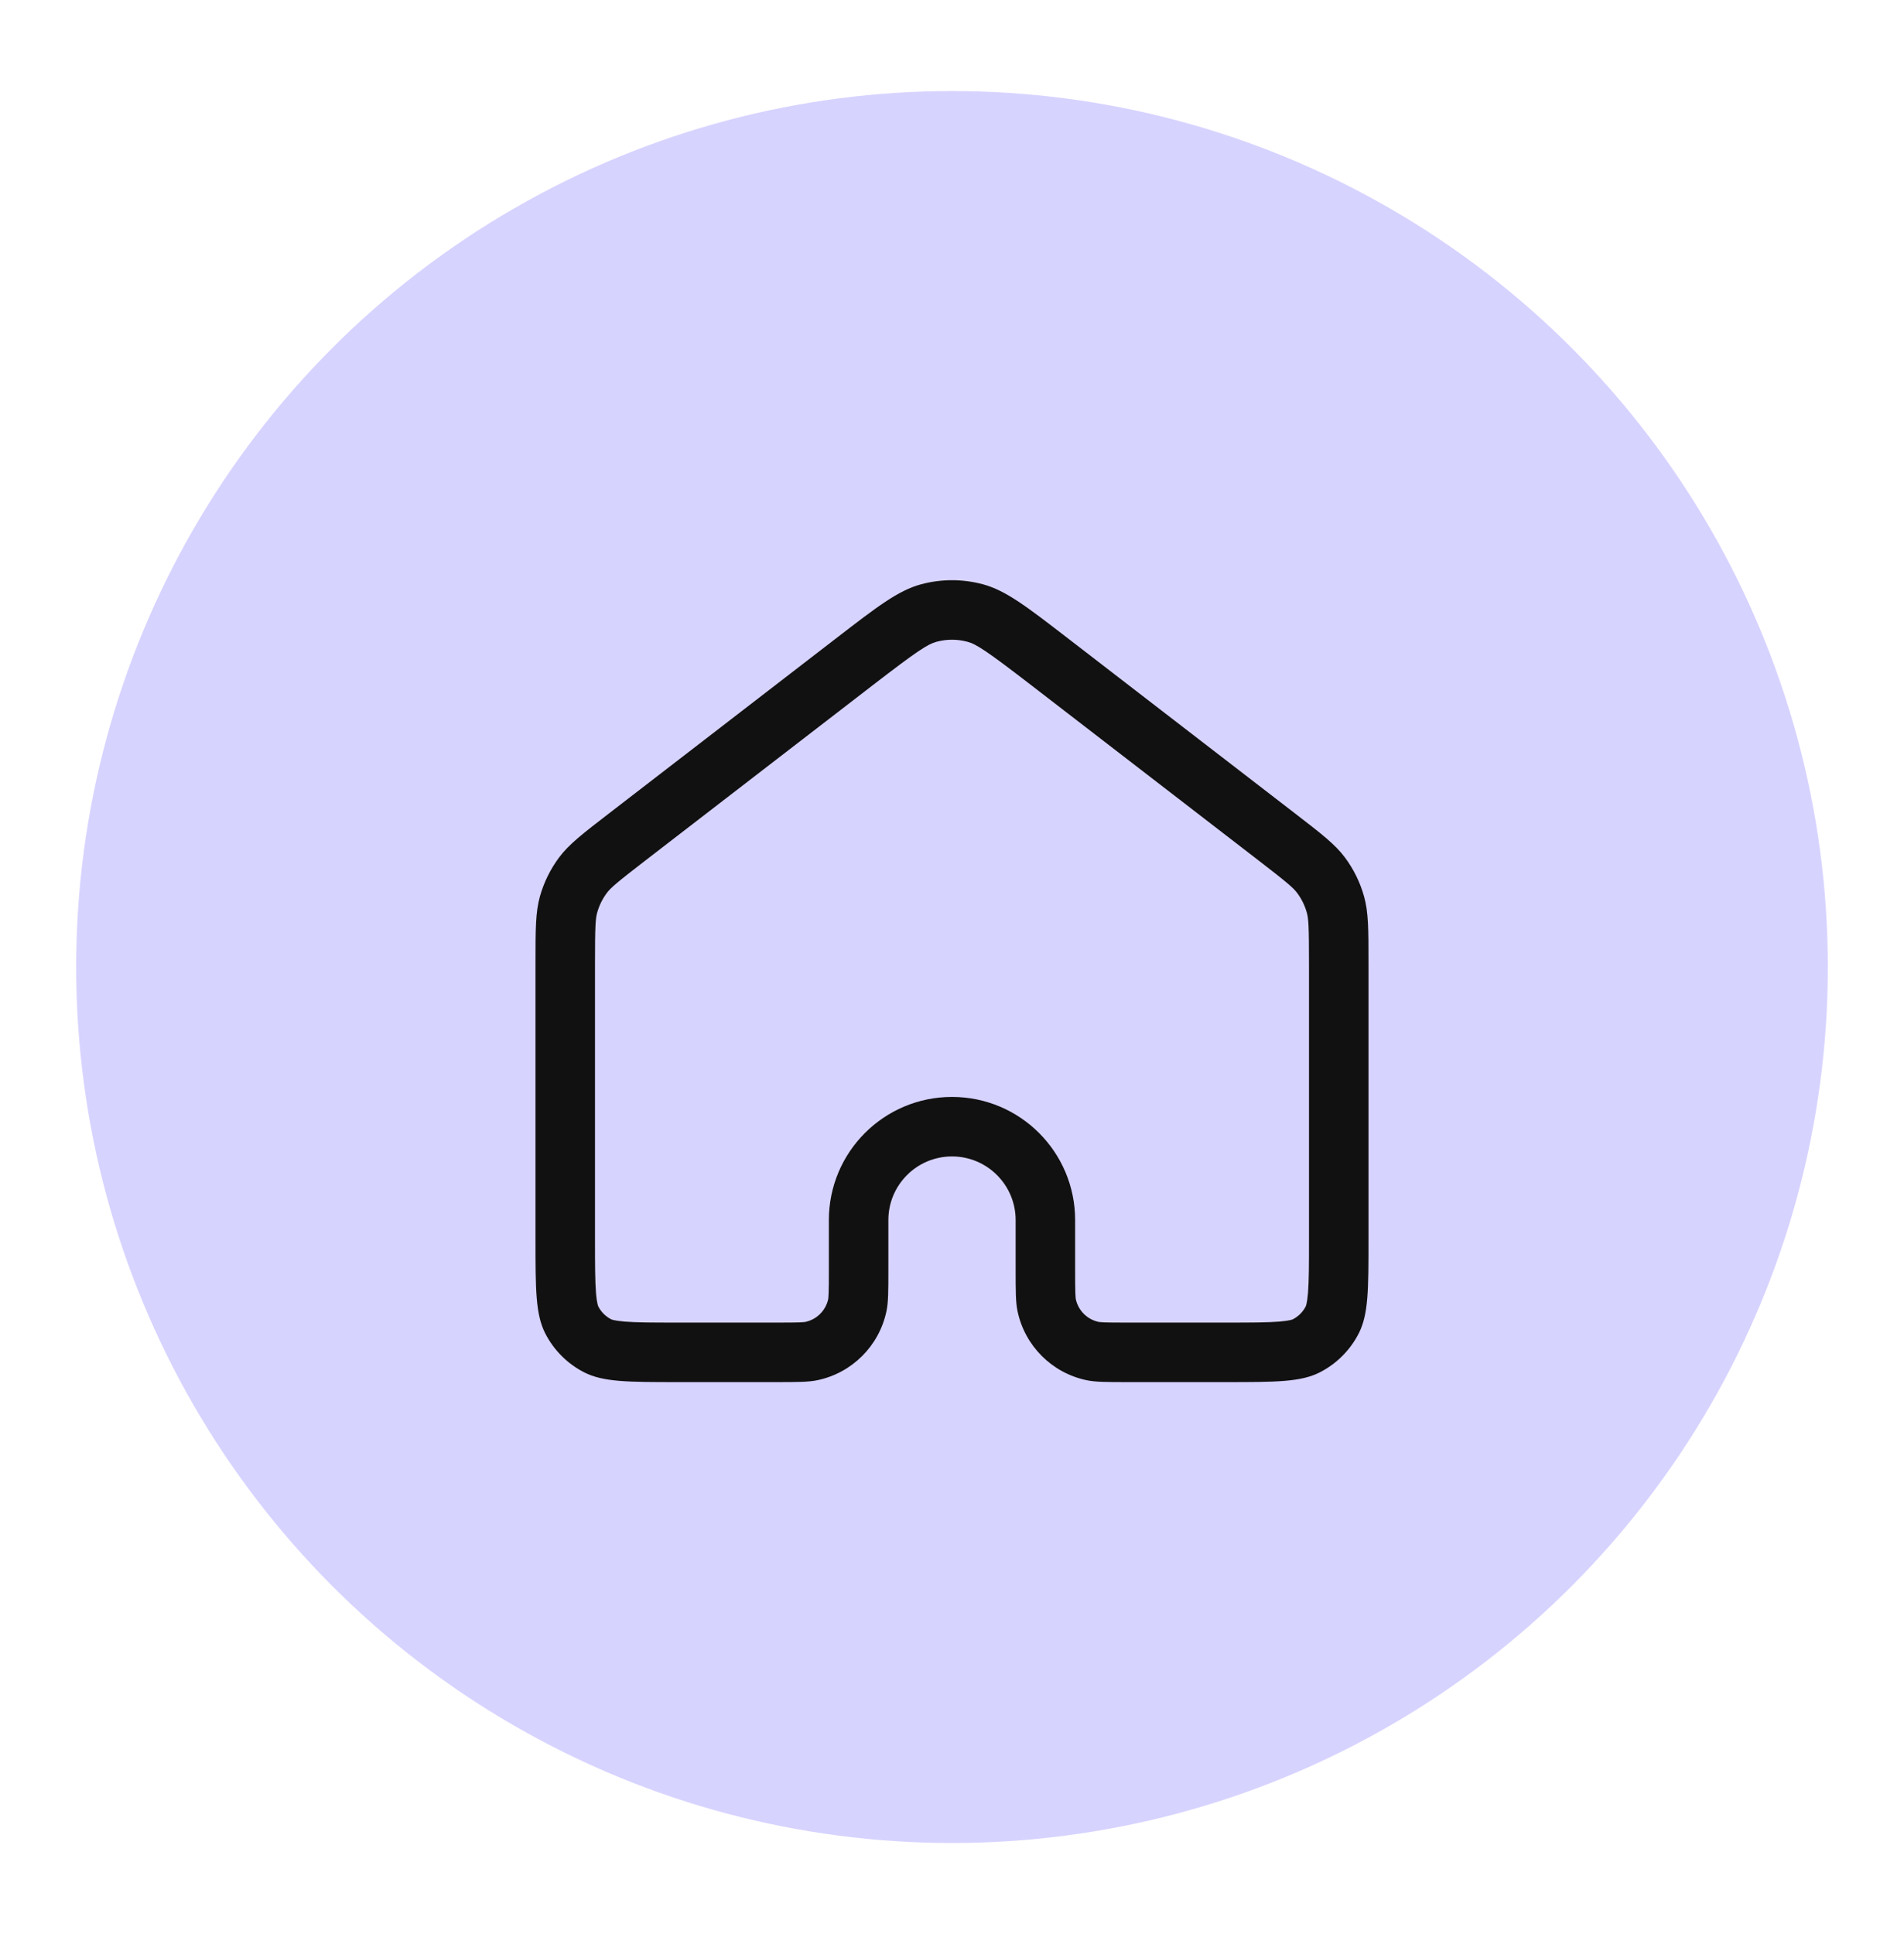
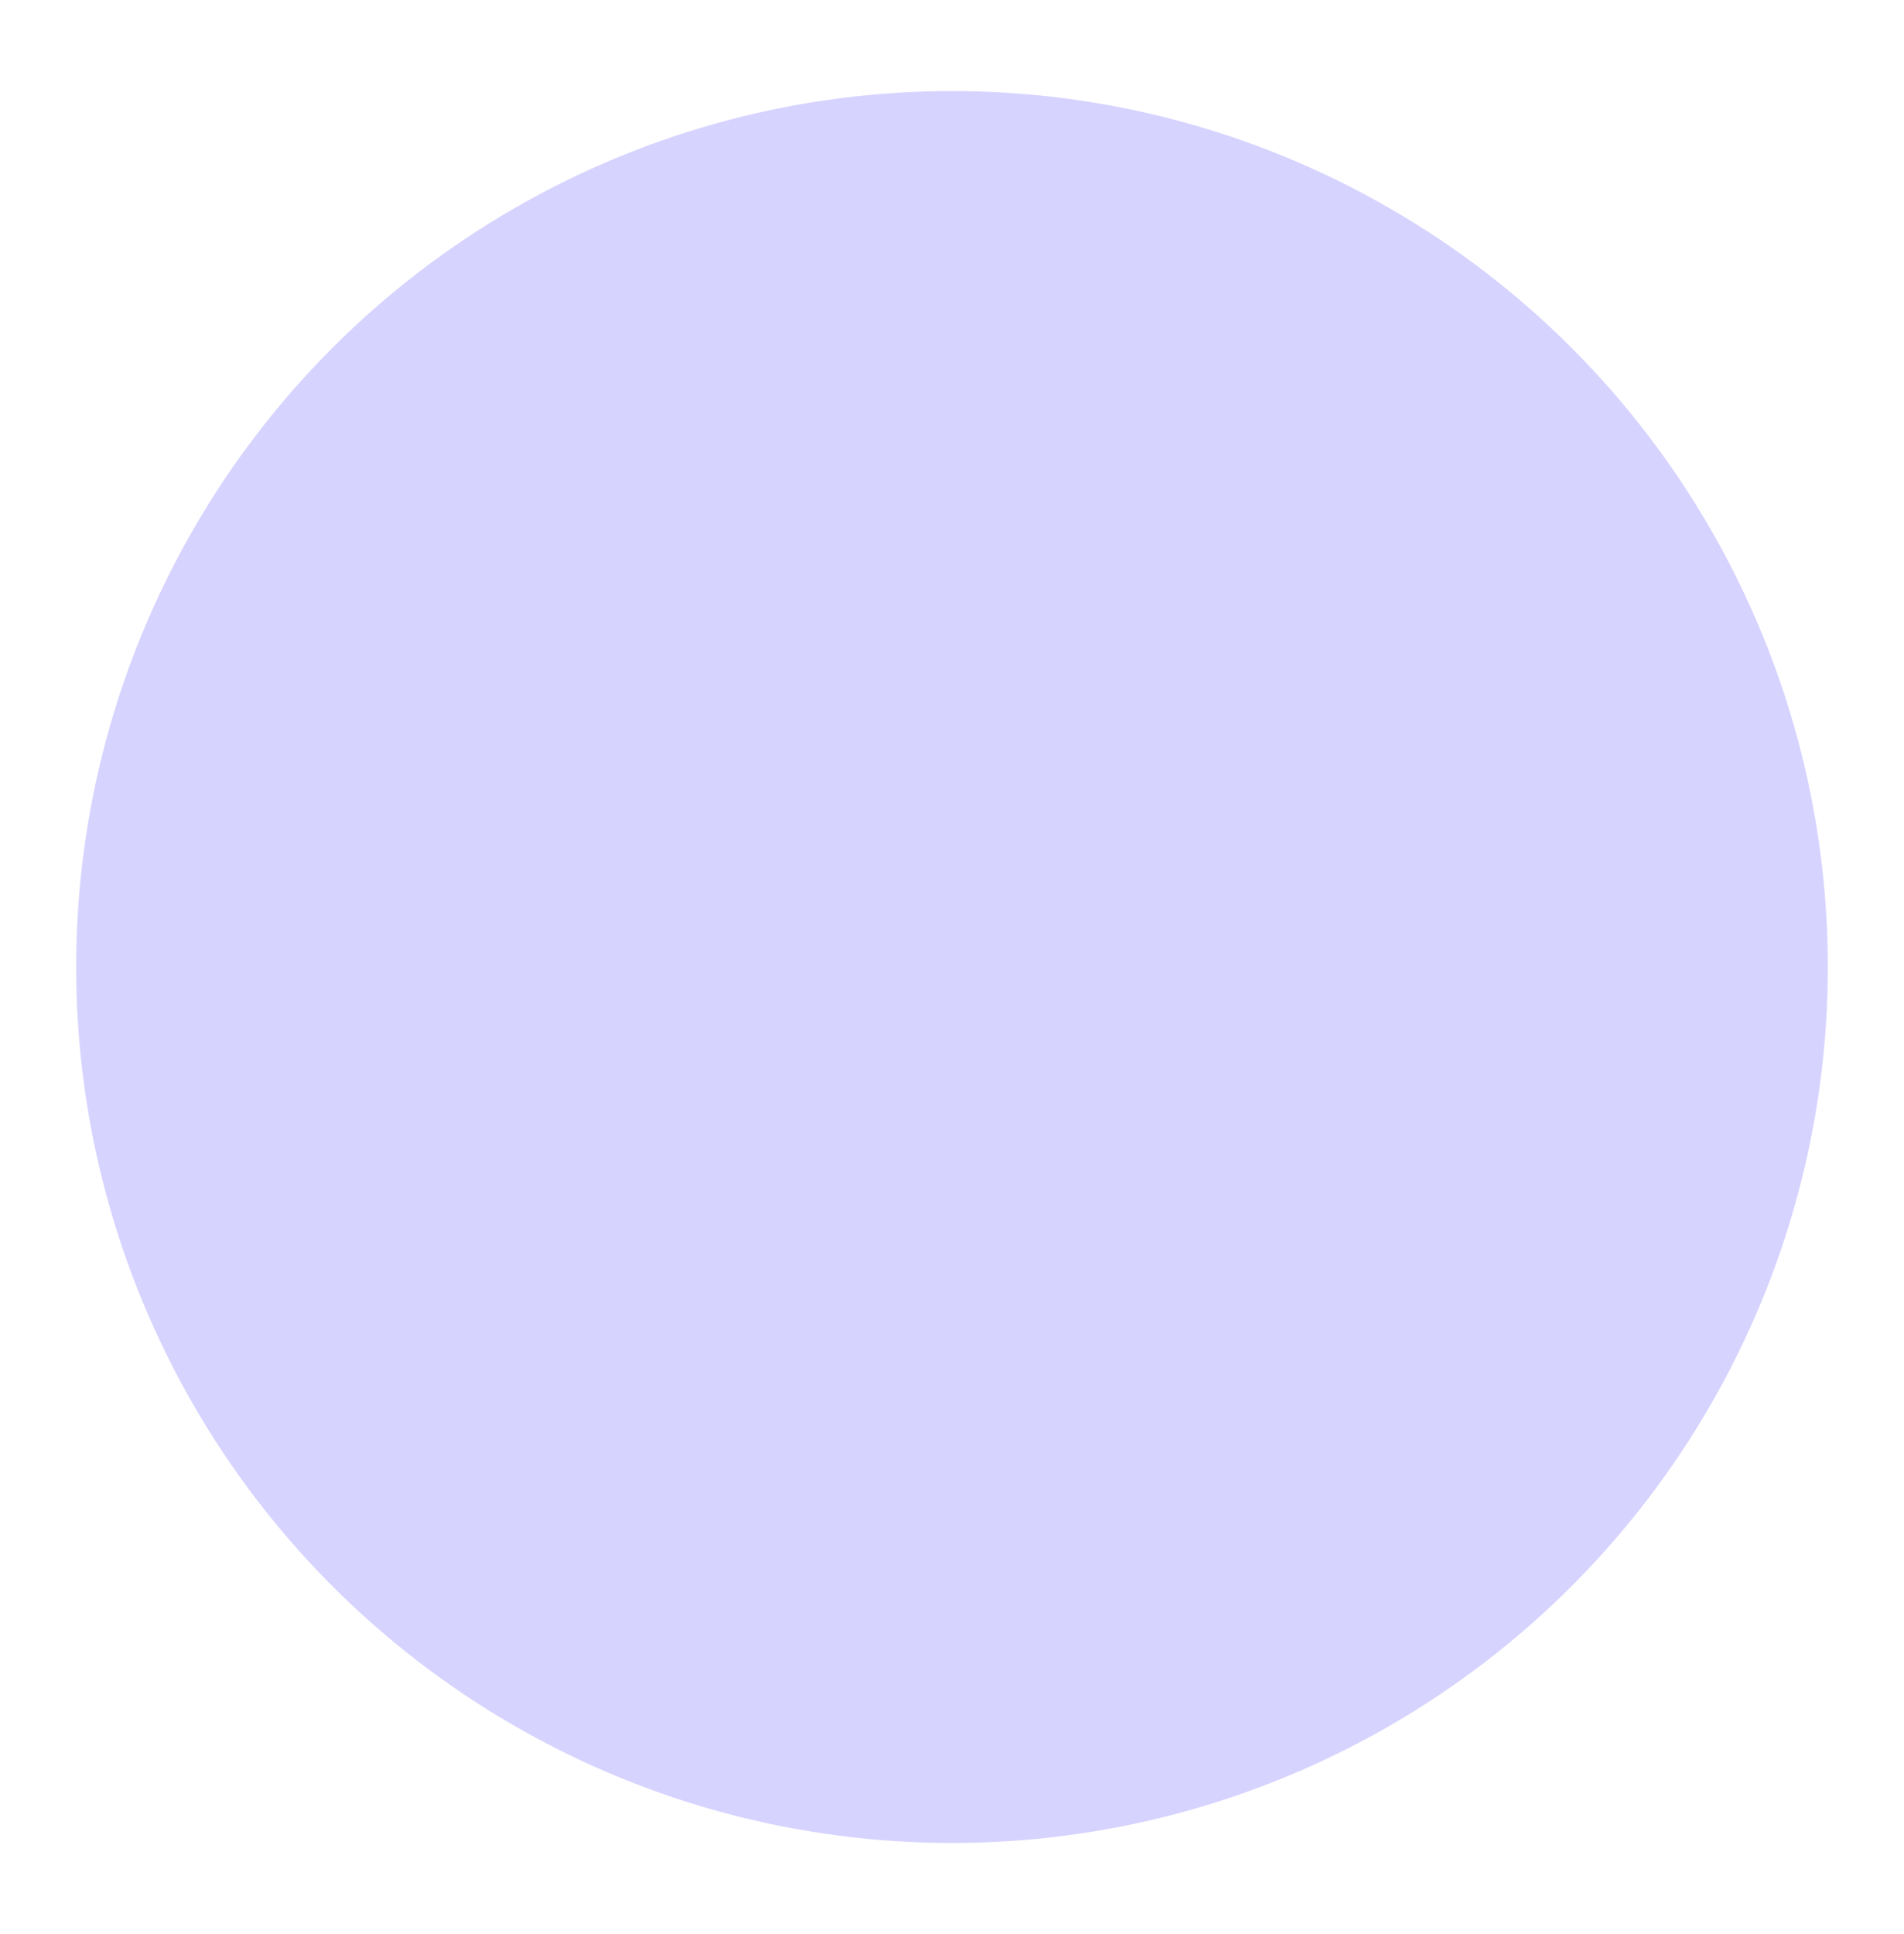
<svg xmlns="http://www.w3.org/2000/svg" width="64" height="65" viewBox="0 0 64 65" fill="none">
  <g clip-path="url(#clip0_1683_5953)">
    <circle cx="32" cy="32.5" r="29.44" fill="#D7D3FF" />
-     <path fill-rule="evenodd" clip-rule="evenodd" d="M18.149 30.125C18 30.657 18 31.234 18 32.389V41.65C18 43.33 18 44.17 18.327 44.812C18.615 45.376 19.073 45.835 19.638 46.123C20.28 46.45 21.12 46.45 22.8 46.45H26.069C26.805 46.45 27.173 46.45 27.478 46.386C28.643 46.141 29.552 45.231 29.797 44.067C29.861 43.762 29.861 43.394 29.861 42.658V41.005C29.861 39.824 30.819 38.866 32 38.866C33.181 38.866 34.139 39.824 34.139 41.005V42.658C34.139 43.394 34.139 43.762 34.203 44.067C34.448 45.231 35.357 46.141 36.522 46.386C36.827 46.45 37.195 46.45 37.931 46.45H41.2C42.88 46.45 43.72 46.45 44.362 46.123C44.926 45.835 45.385 45.376 45.673 44.812C46 44.17 46 43.33 46 41.65V32.389C46 31.234 46 30.657 45.85 30.125C45.718 29.655 45.501 29.212 45.209 28.82C44.879 28.377 44.422 28.025 43.507 27.32L35.907 21.462C34.509 20.384 33.81 19.845 33.039 19.637C32.358 19.454 31.642 19.454 30.961 19.637C30.19 19.845 29.491 20.384 28.093 21.462L20.493 27.32C19.578 28.025 19.121 28.377 18.791 28.82C18.499 29.212 18.282 29.655 18.149 30.125ZM44 41.65V32.389C44 31.12 43.983 30.87 43.925 30.667C43.859 30.431 43.75 30.21 43.604 30.014C43.478 29.845 43.291 29.678 42.286 28.904L34.686 23.046C33.143 21.856 32.811 21.647 32.519 21.569C32.179 21.477 31.821 21.477 31.481 21.569C31.189 21.647 30.857 21.856 29.314 23.046L21.714 28.904C20.709 29.678 20.522 29.845 20.396 30.014C20.25 30.21 20.141 30.431 20.075 30.667C20.017 30.87 20 31.12 20 32.389V41.65C20 42.523 20.002 43.057 20.034 43.457C20.049 43.644 20.069 43.756 20.085 43.825C20.092 43.857 20.099 43.877 20.103 43.888C20.106 43.898 20.109 43.904 20.109 43.904C20.205 44.092 20.358 44.245 20.546 44.341C20.546 44.341 20.551 44.343 20.562 44.347C20.572 44.351 20.592 44.357 20.625 44.365C20.694 44.381 20.806 44.4 20.992 44.416C21.392 44.448 21.927 44.45 22.8 44.45H26.069C26.452 44.45 26.686 44.449 26.863 44.443C27.033 44.437 27.073 44.427 27.067 44.428C27.455 44.347 27.758 44.044 27.84 43.656C27.838 43.662 27.848 43.621 27.854 43.452C27.861 43.274 27.861 43.04 27.861 42.658V41.005C27.861 38.719 29.714 36.866 32 36.866C34.286 36.866 36.139 38.719 36.139 41.005V42.658C36.139 43.04 36.139 43.274 36.146 43.452C36.152 43.621 36.162 43.662 36.16 43.656C36.242 44.044 36.545 44.347 36.933 44.428C36.927 44.427 36.967 44.437 37.137 44.443C37.315 44.449 37.548 44.45 37.931 44.45H41.2C42.073 44.45 42.608 44.448 43.008 44.416C43.194 44.4 43.306 44.381 43.375 44.365C43.408 44.357 43.428 44.351 43.438 44.347C43.445 44.345 43.449 44.343 43.452 44.342L43.454 44.341C43.642 44.245 43.795 44.092 43.891 43.904C43.891 43.904 43.894 43.898 43.897 43.888C43.901 43.877 43.908 43.857 43.915 43.825C43.931 43.756 43.95 43.644 43.966 43.457C43.998 43.057 44 42.523 44 41.65Z" fill="#111111" />
  </g>
  <defs>
    <clipPath id="clip0_1683_5953">
      <rect width="64" height="64" fill="white" transform="translate(0 0.5)" />
    </clipPath>
  </defs>
</svg>